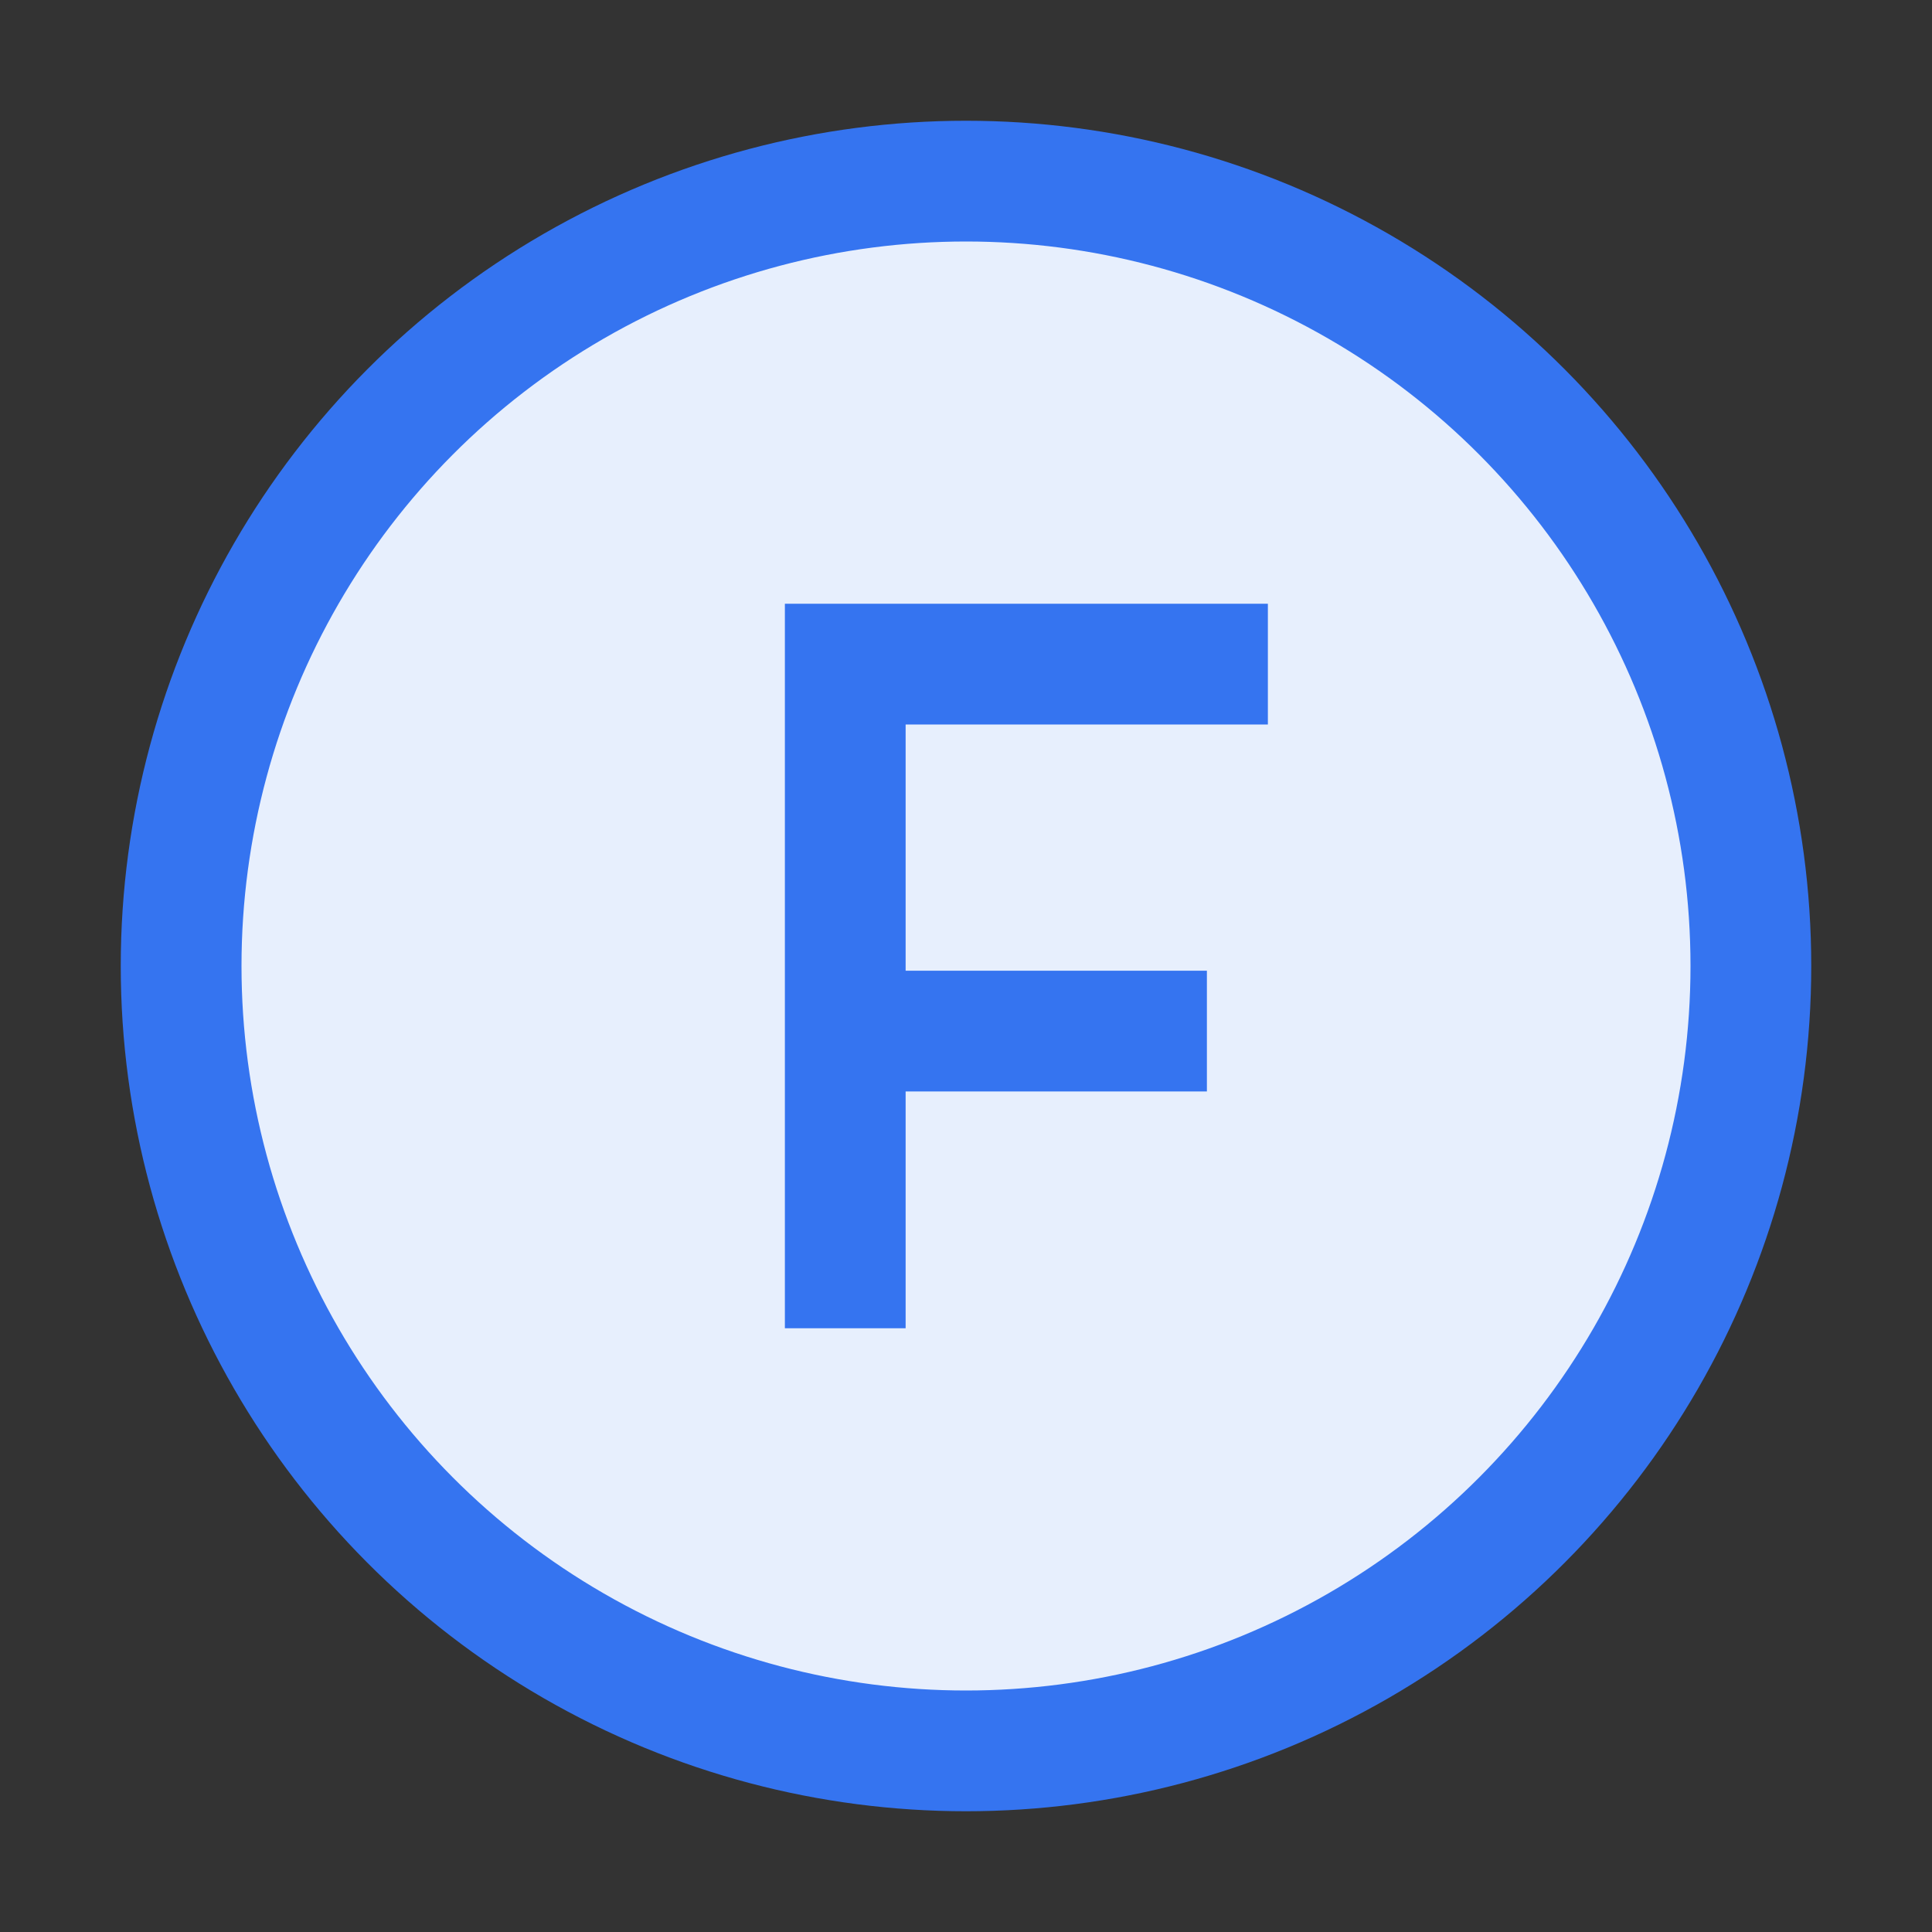
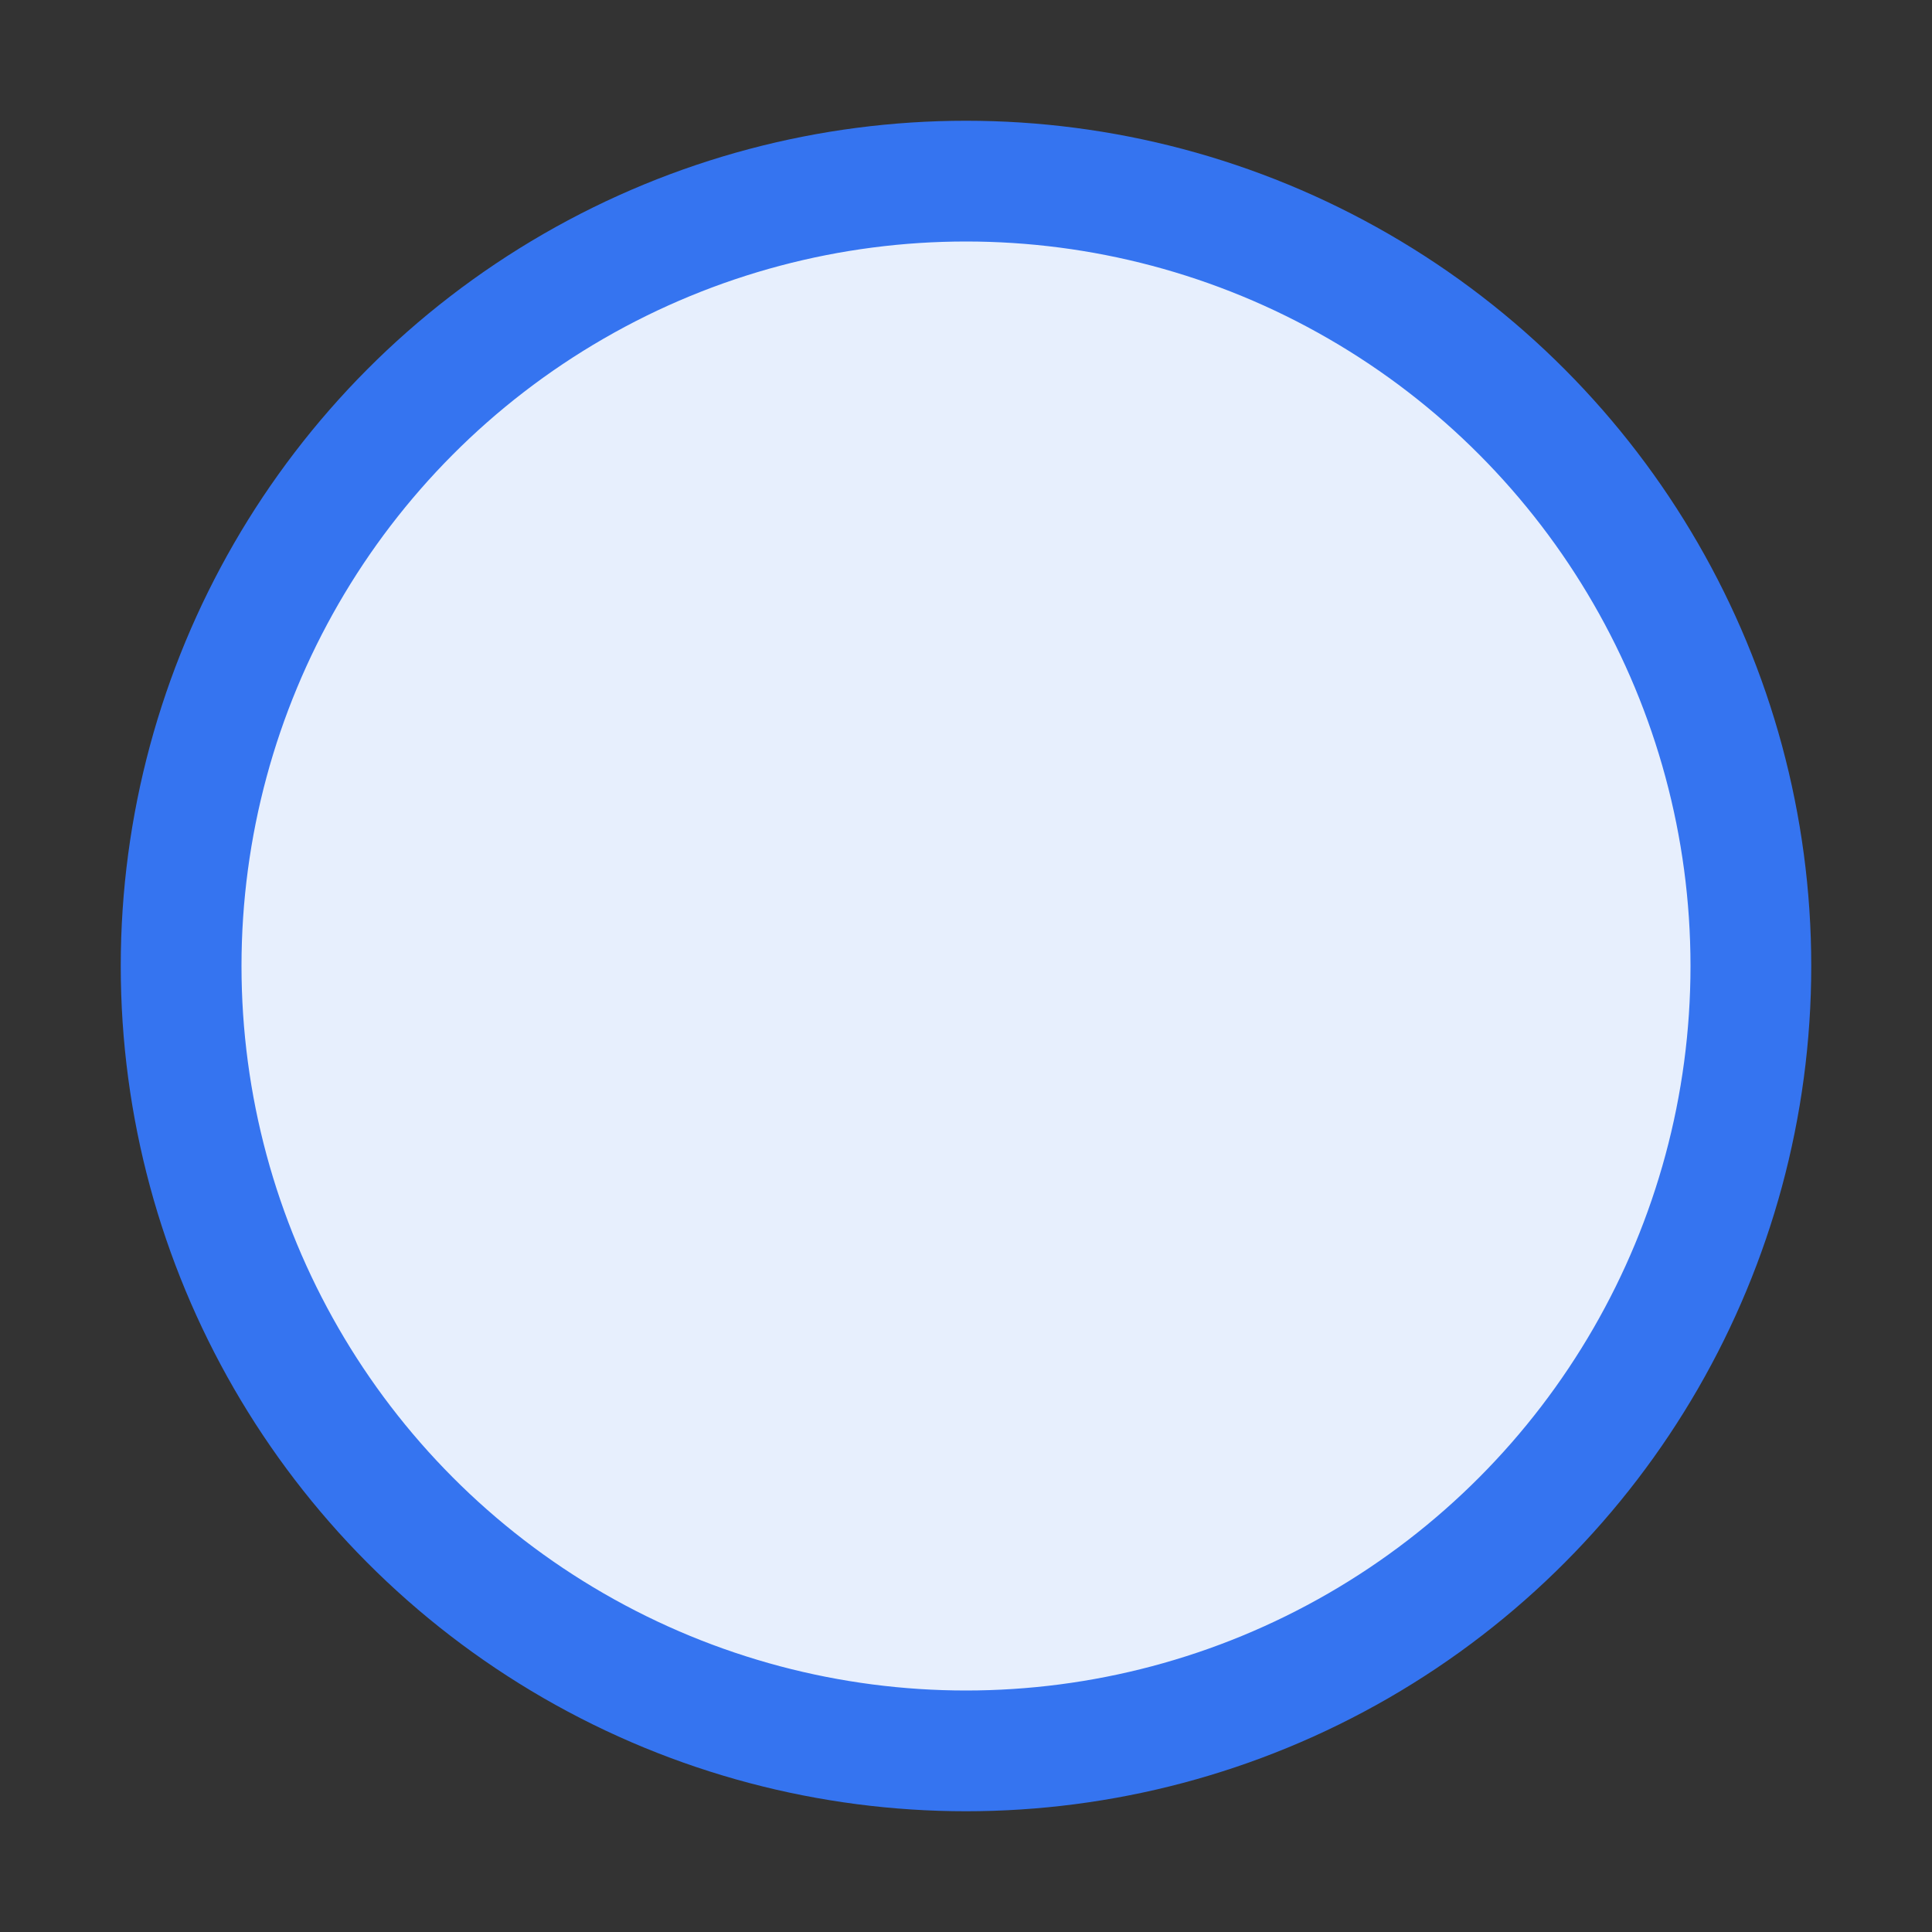
<svg xmlns="http://www.w3.org/2000/svg" width="16" height="16" viewBox="0 0 16 16" fill="none">
  <rect x="0" y="0" width="16" height="16" fill="#333333" stroke="none" />
  <circle cx="8" cy="8" r="6.5" fill="#E7EFFD" stroke="#3574F0" />
-   <path fill-rule="evenodd" clip-rule="evenodd" d="M6.5 5V11H7.5V9.039H9.995V8.039H7.5V6H10.5V5H6.5Z" fill="#3574F0" />
</svg>